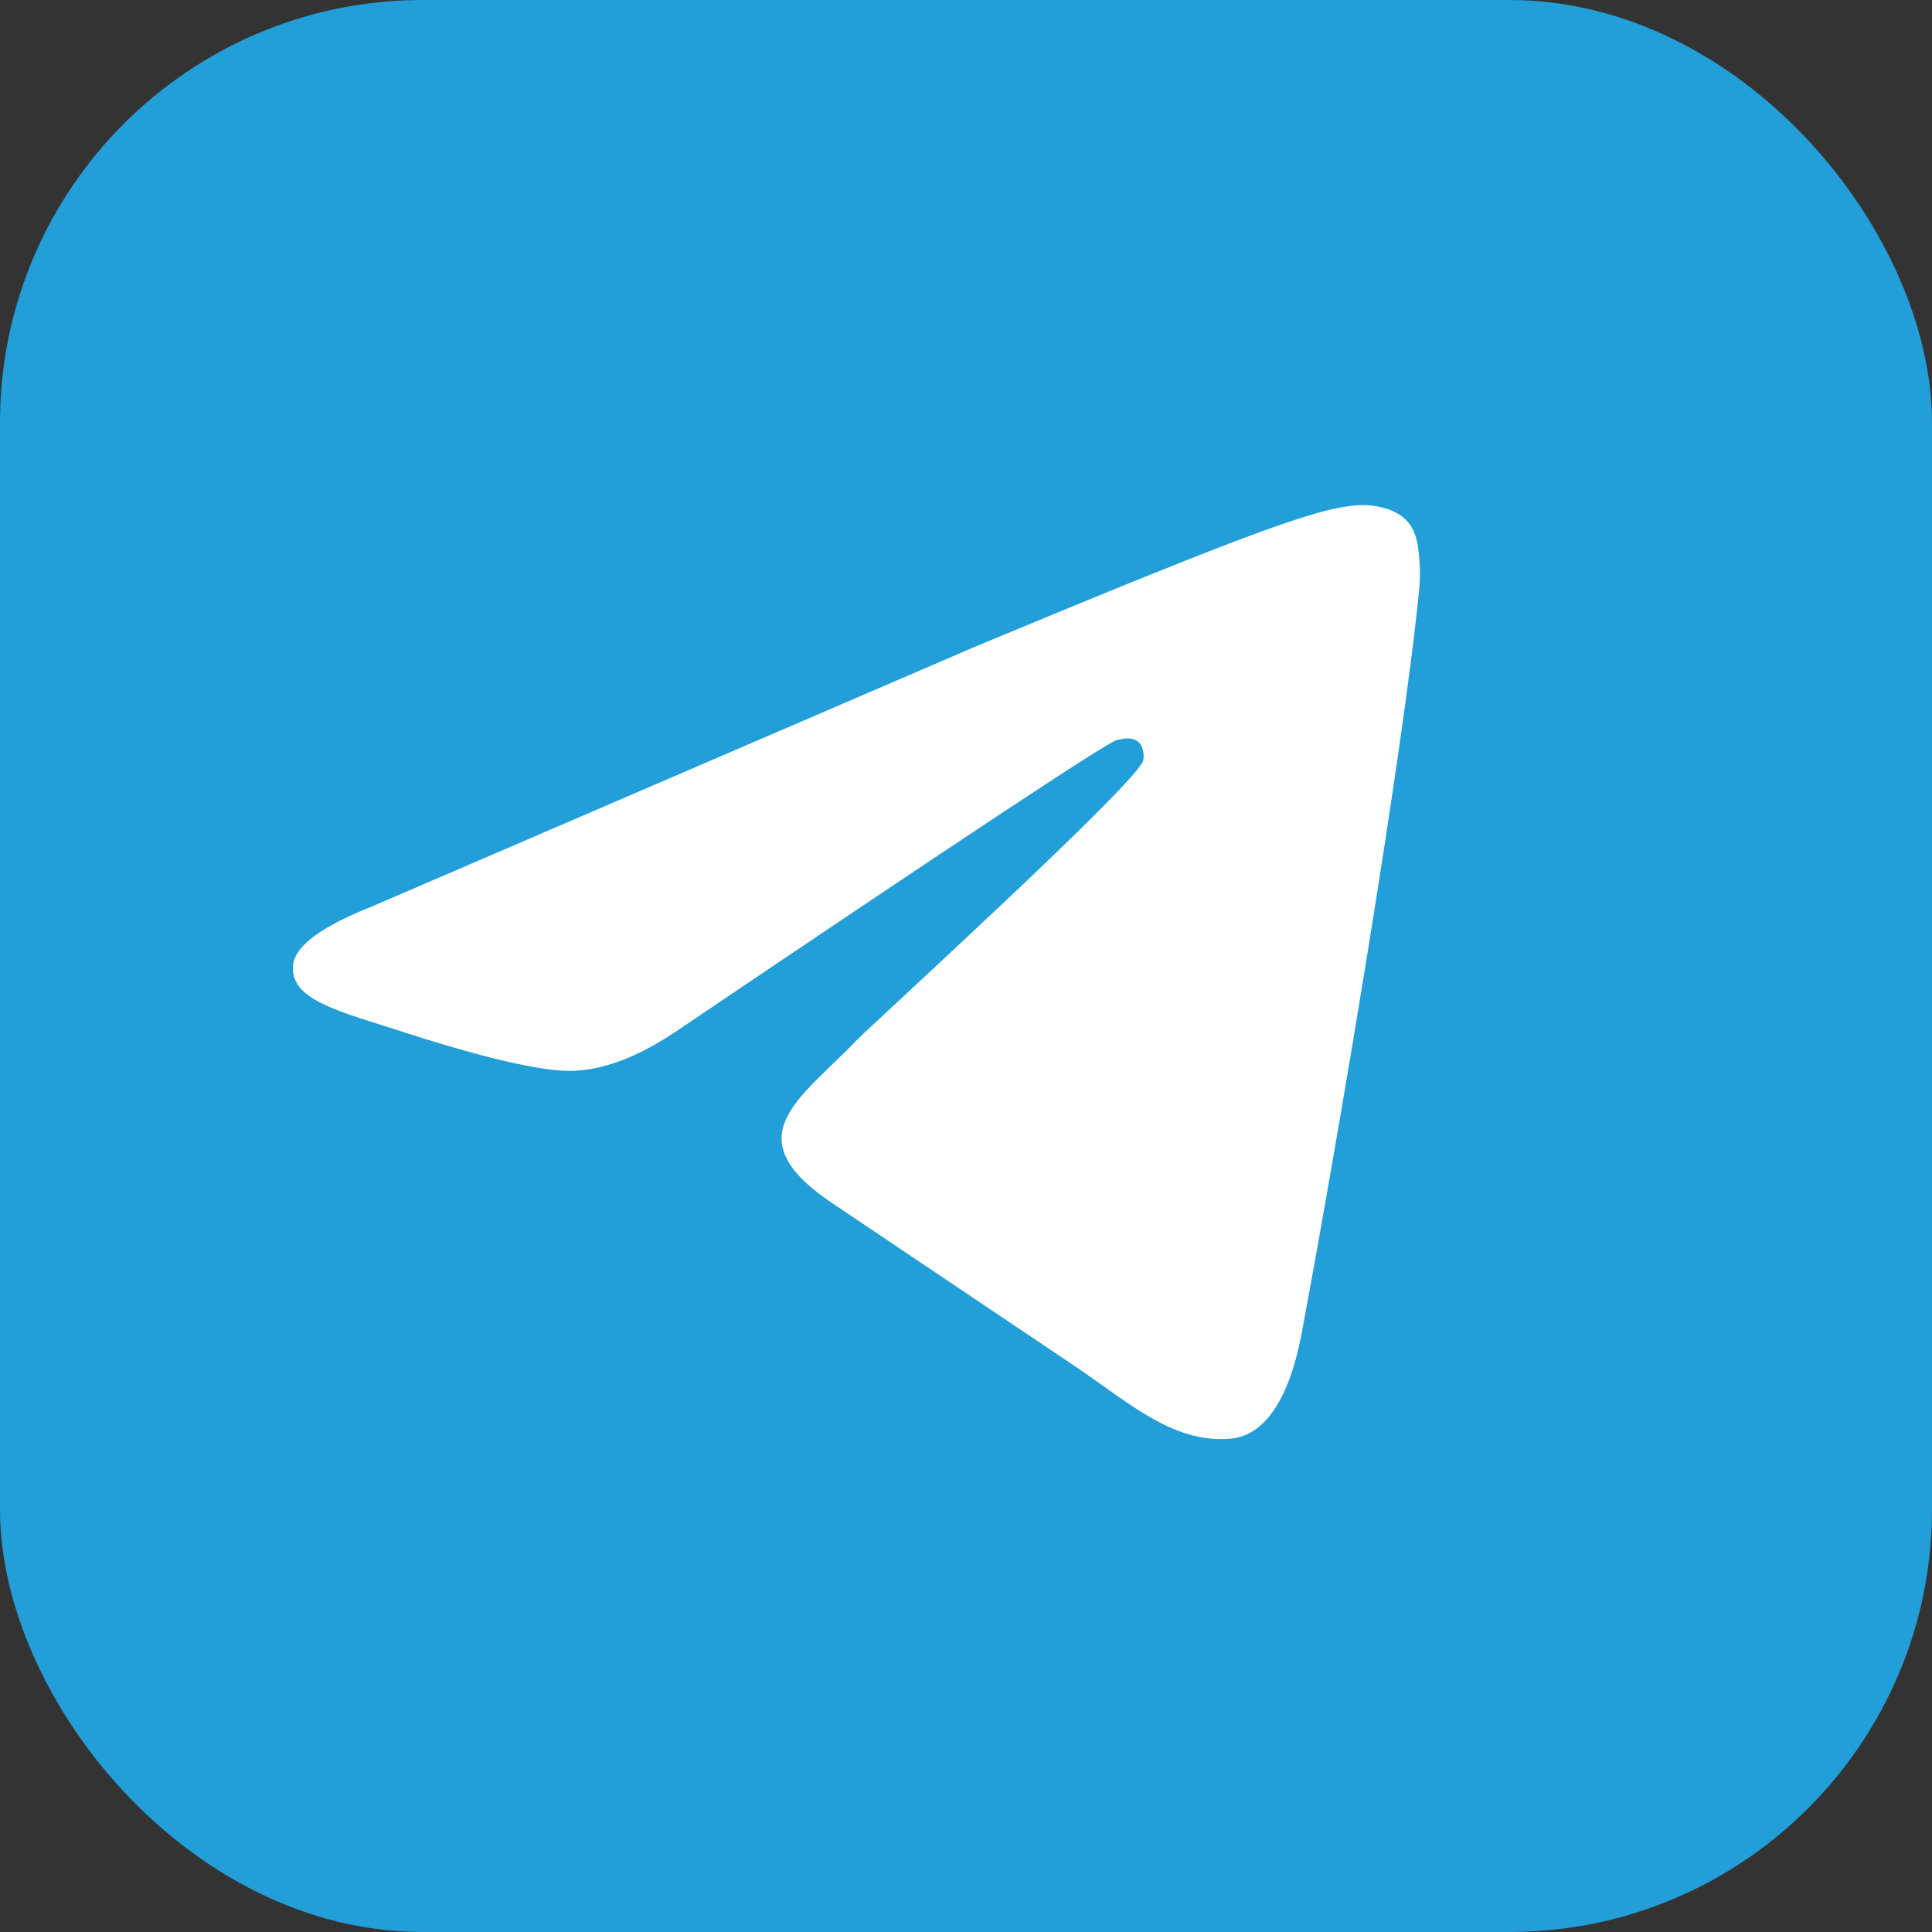
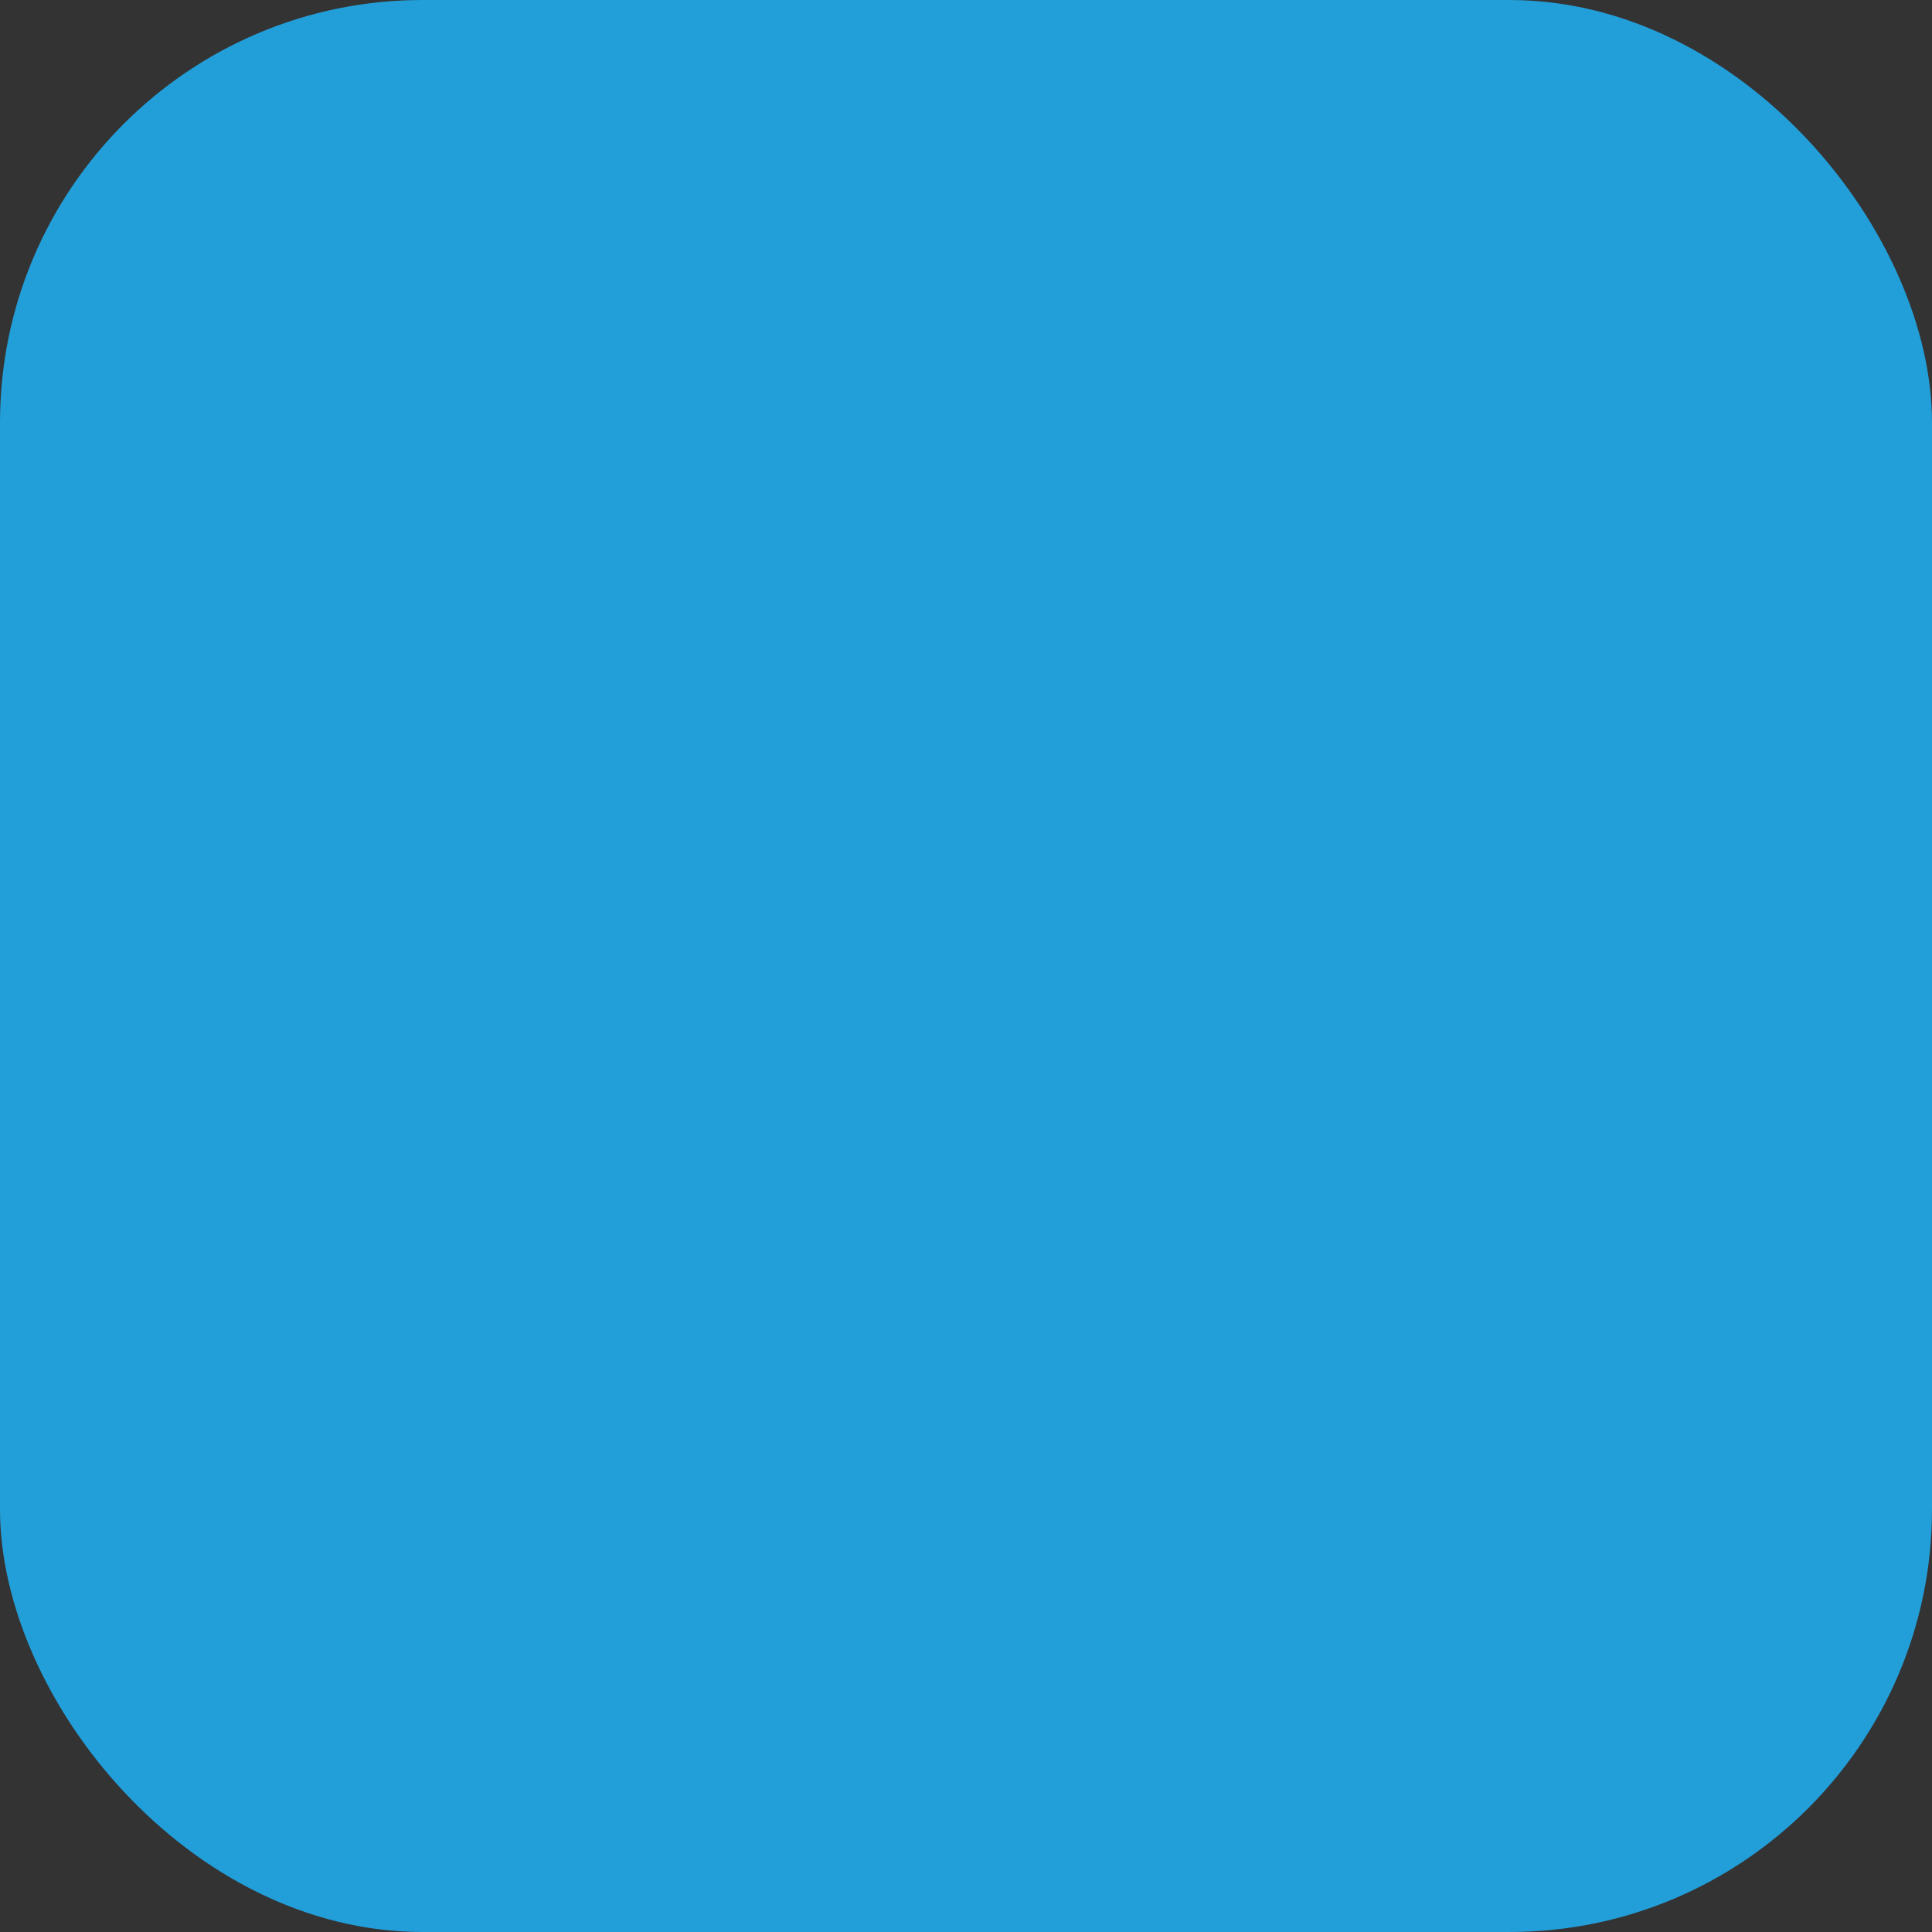
<svg xmlns="http://www.w3.org/2000/svg" width="32" height="32" viewBox="0 0 32 32" fill="none">
  <rect x="0" y="0" width="32" height="32" fill="#333333" stroke="none" />
  <rect width="32" height="32" rx="7" fill="#229ED9" />
-   <path fill-rule="evenodd" clip-rule="evenodd" d="M6.135 15.025L16.159 10.708C20.933 8.722 21.924 8.377 22.571 8.366C22.713 8.363 23.031 8.399 23.237 8.566C23.411 8.707 23.459 8.897 23.482 9.031C23.505 9.165 23.533 9.47 23.511 9.708C23.252 12.426 22.133 19.022 21.563 22.066C21.322 23.354 20.848 23.786 20.388 23.828C19.39 23.92 18.632 23.168 17.665 22.535L13.829 19.958C12.132 18.84 13.232 18.225 14.2 17.22C14.453 16.957 18.851 12.957 18.936 12.594C18.946 12.549 18.956 12.38 18.856 12.29C18.755 12.201 18.607 12.232 18.5 12.256C18.348 12.29 15.931 13.888 11.25 17.048C10.564 17.519 9.942 17.749 9.386 17.737C8.772 17.723 7.591 17.39 6.714 17.104C5.637 16.754 4.782 16.569 4.856 15.975C4.895 15.666 5.321 15.349 6.135 15.025L6.135 15.025Z" fill="white" />
</svg>